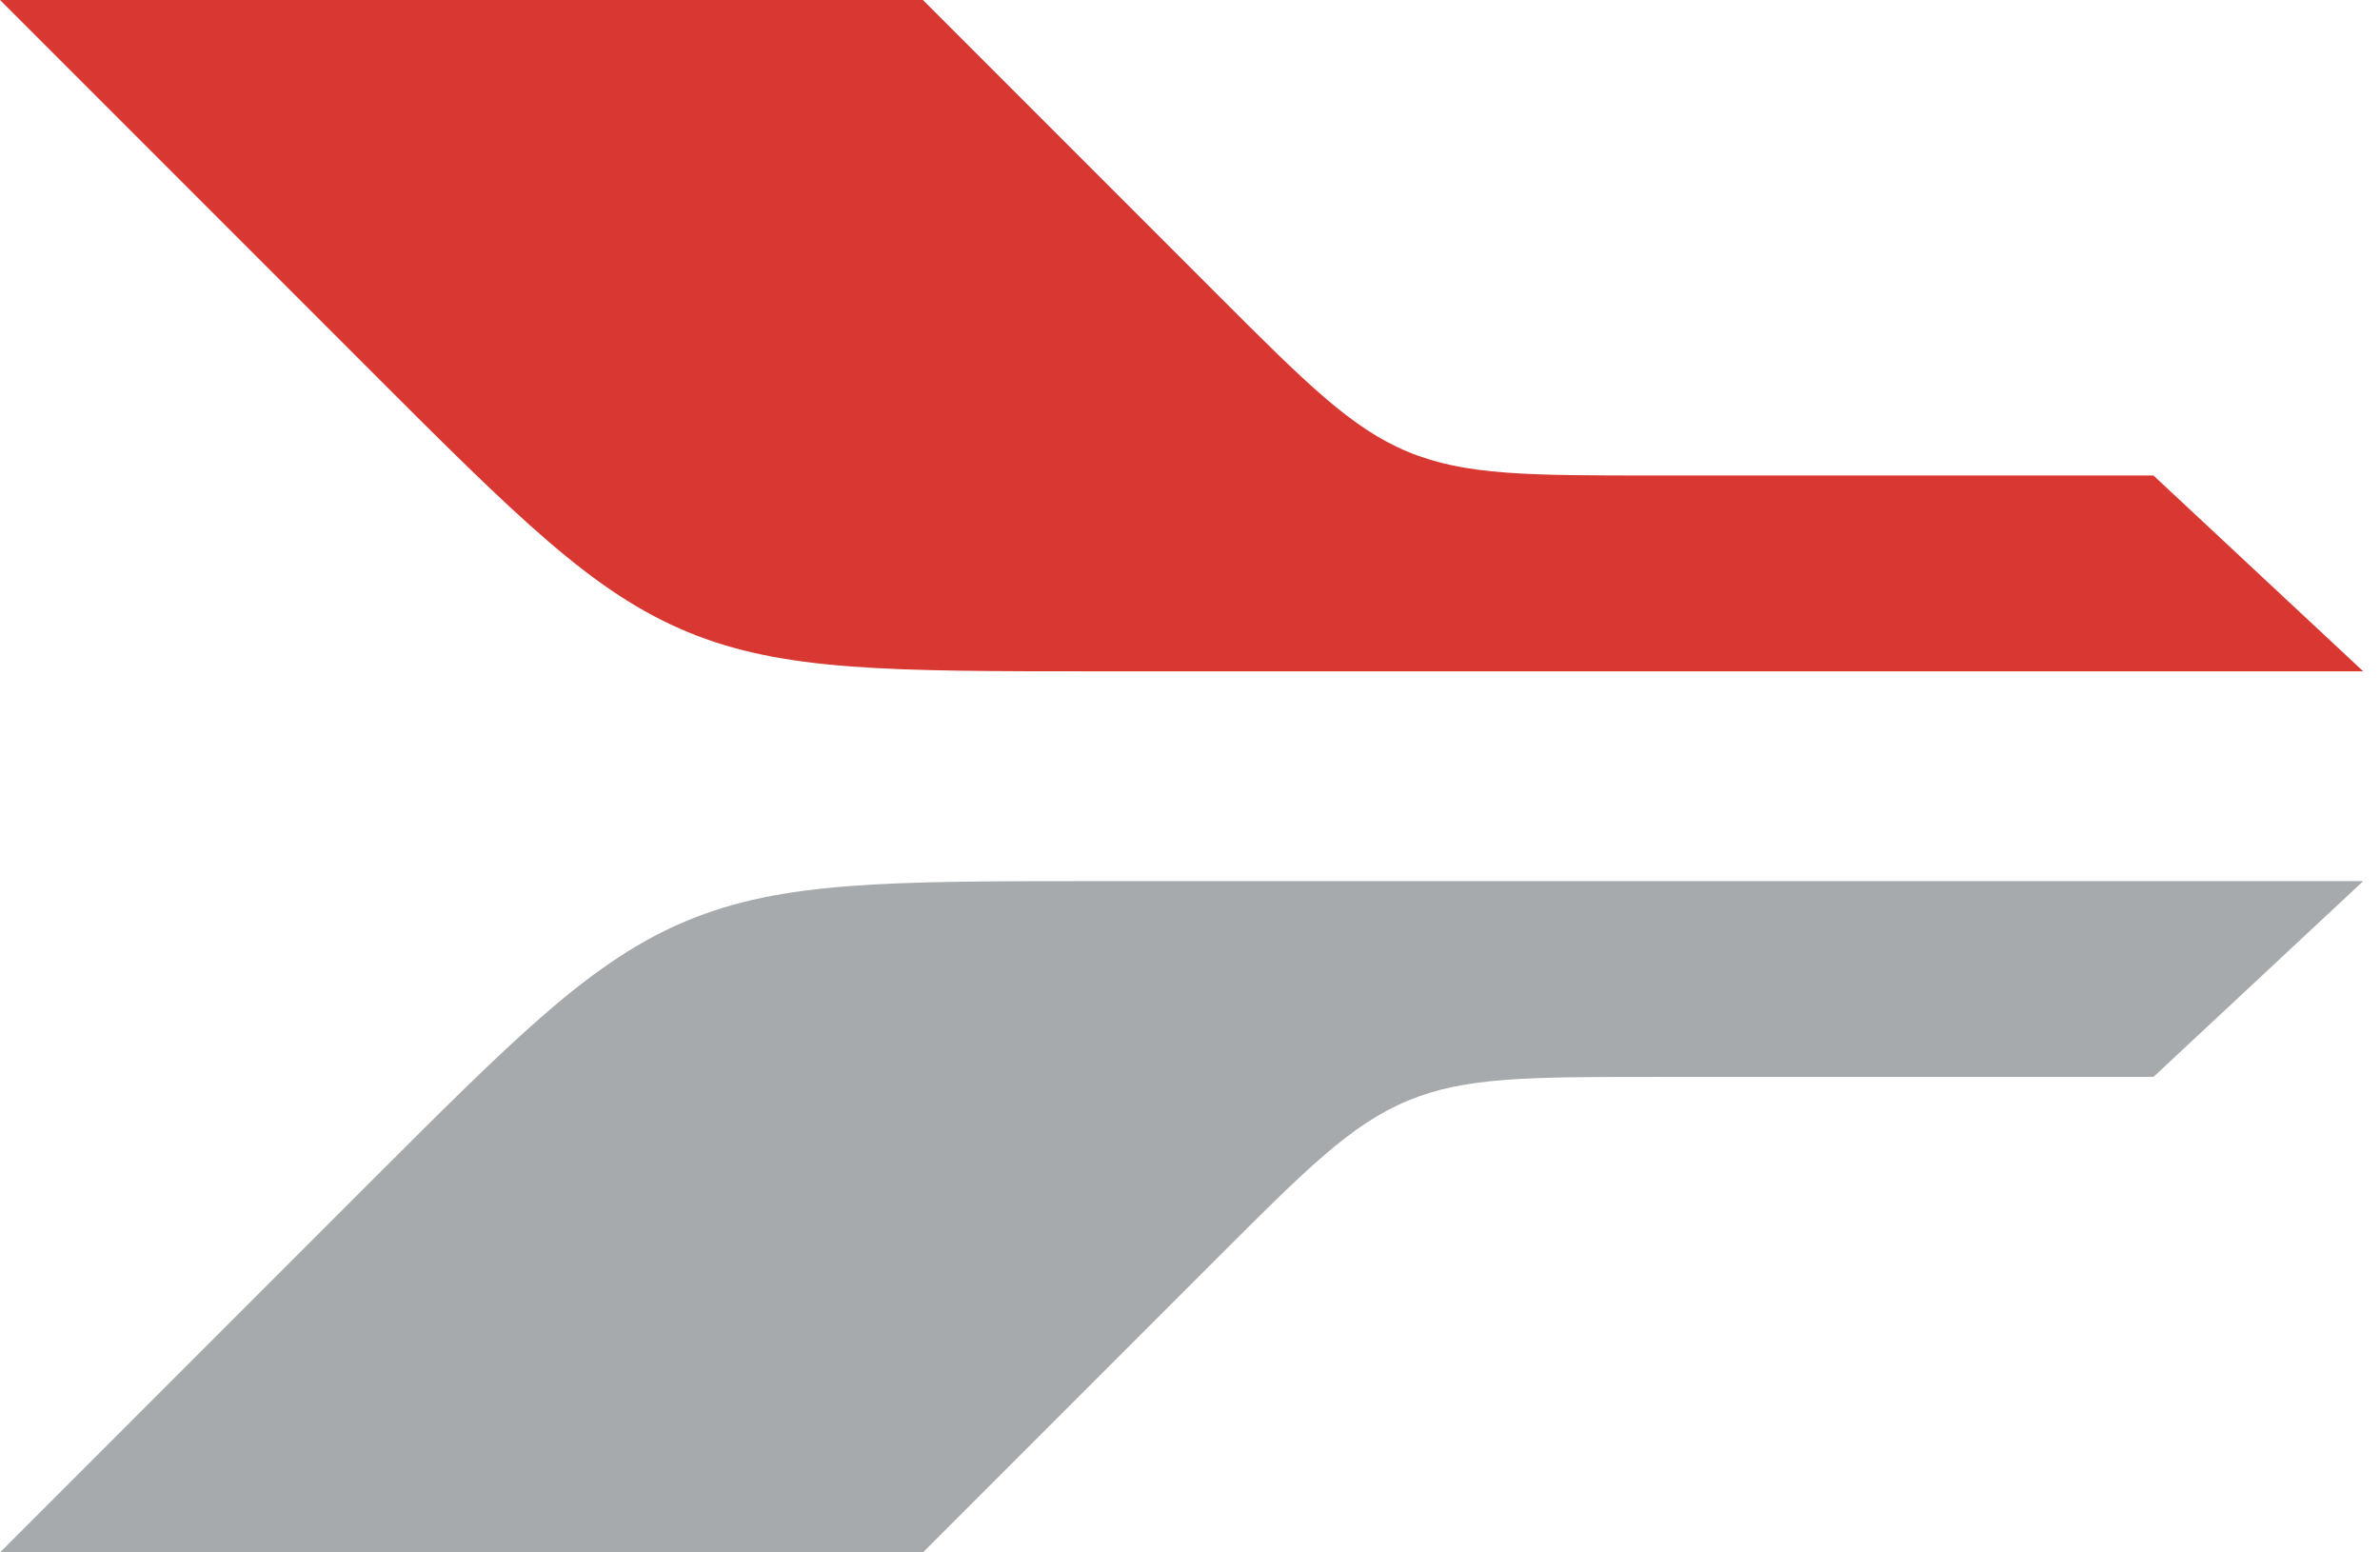
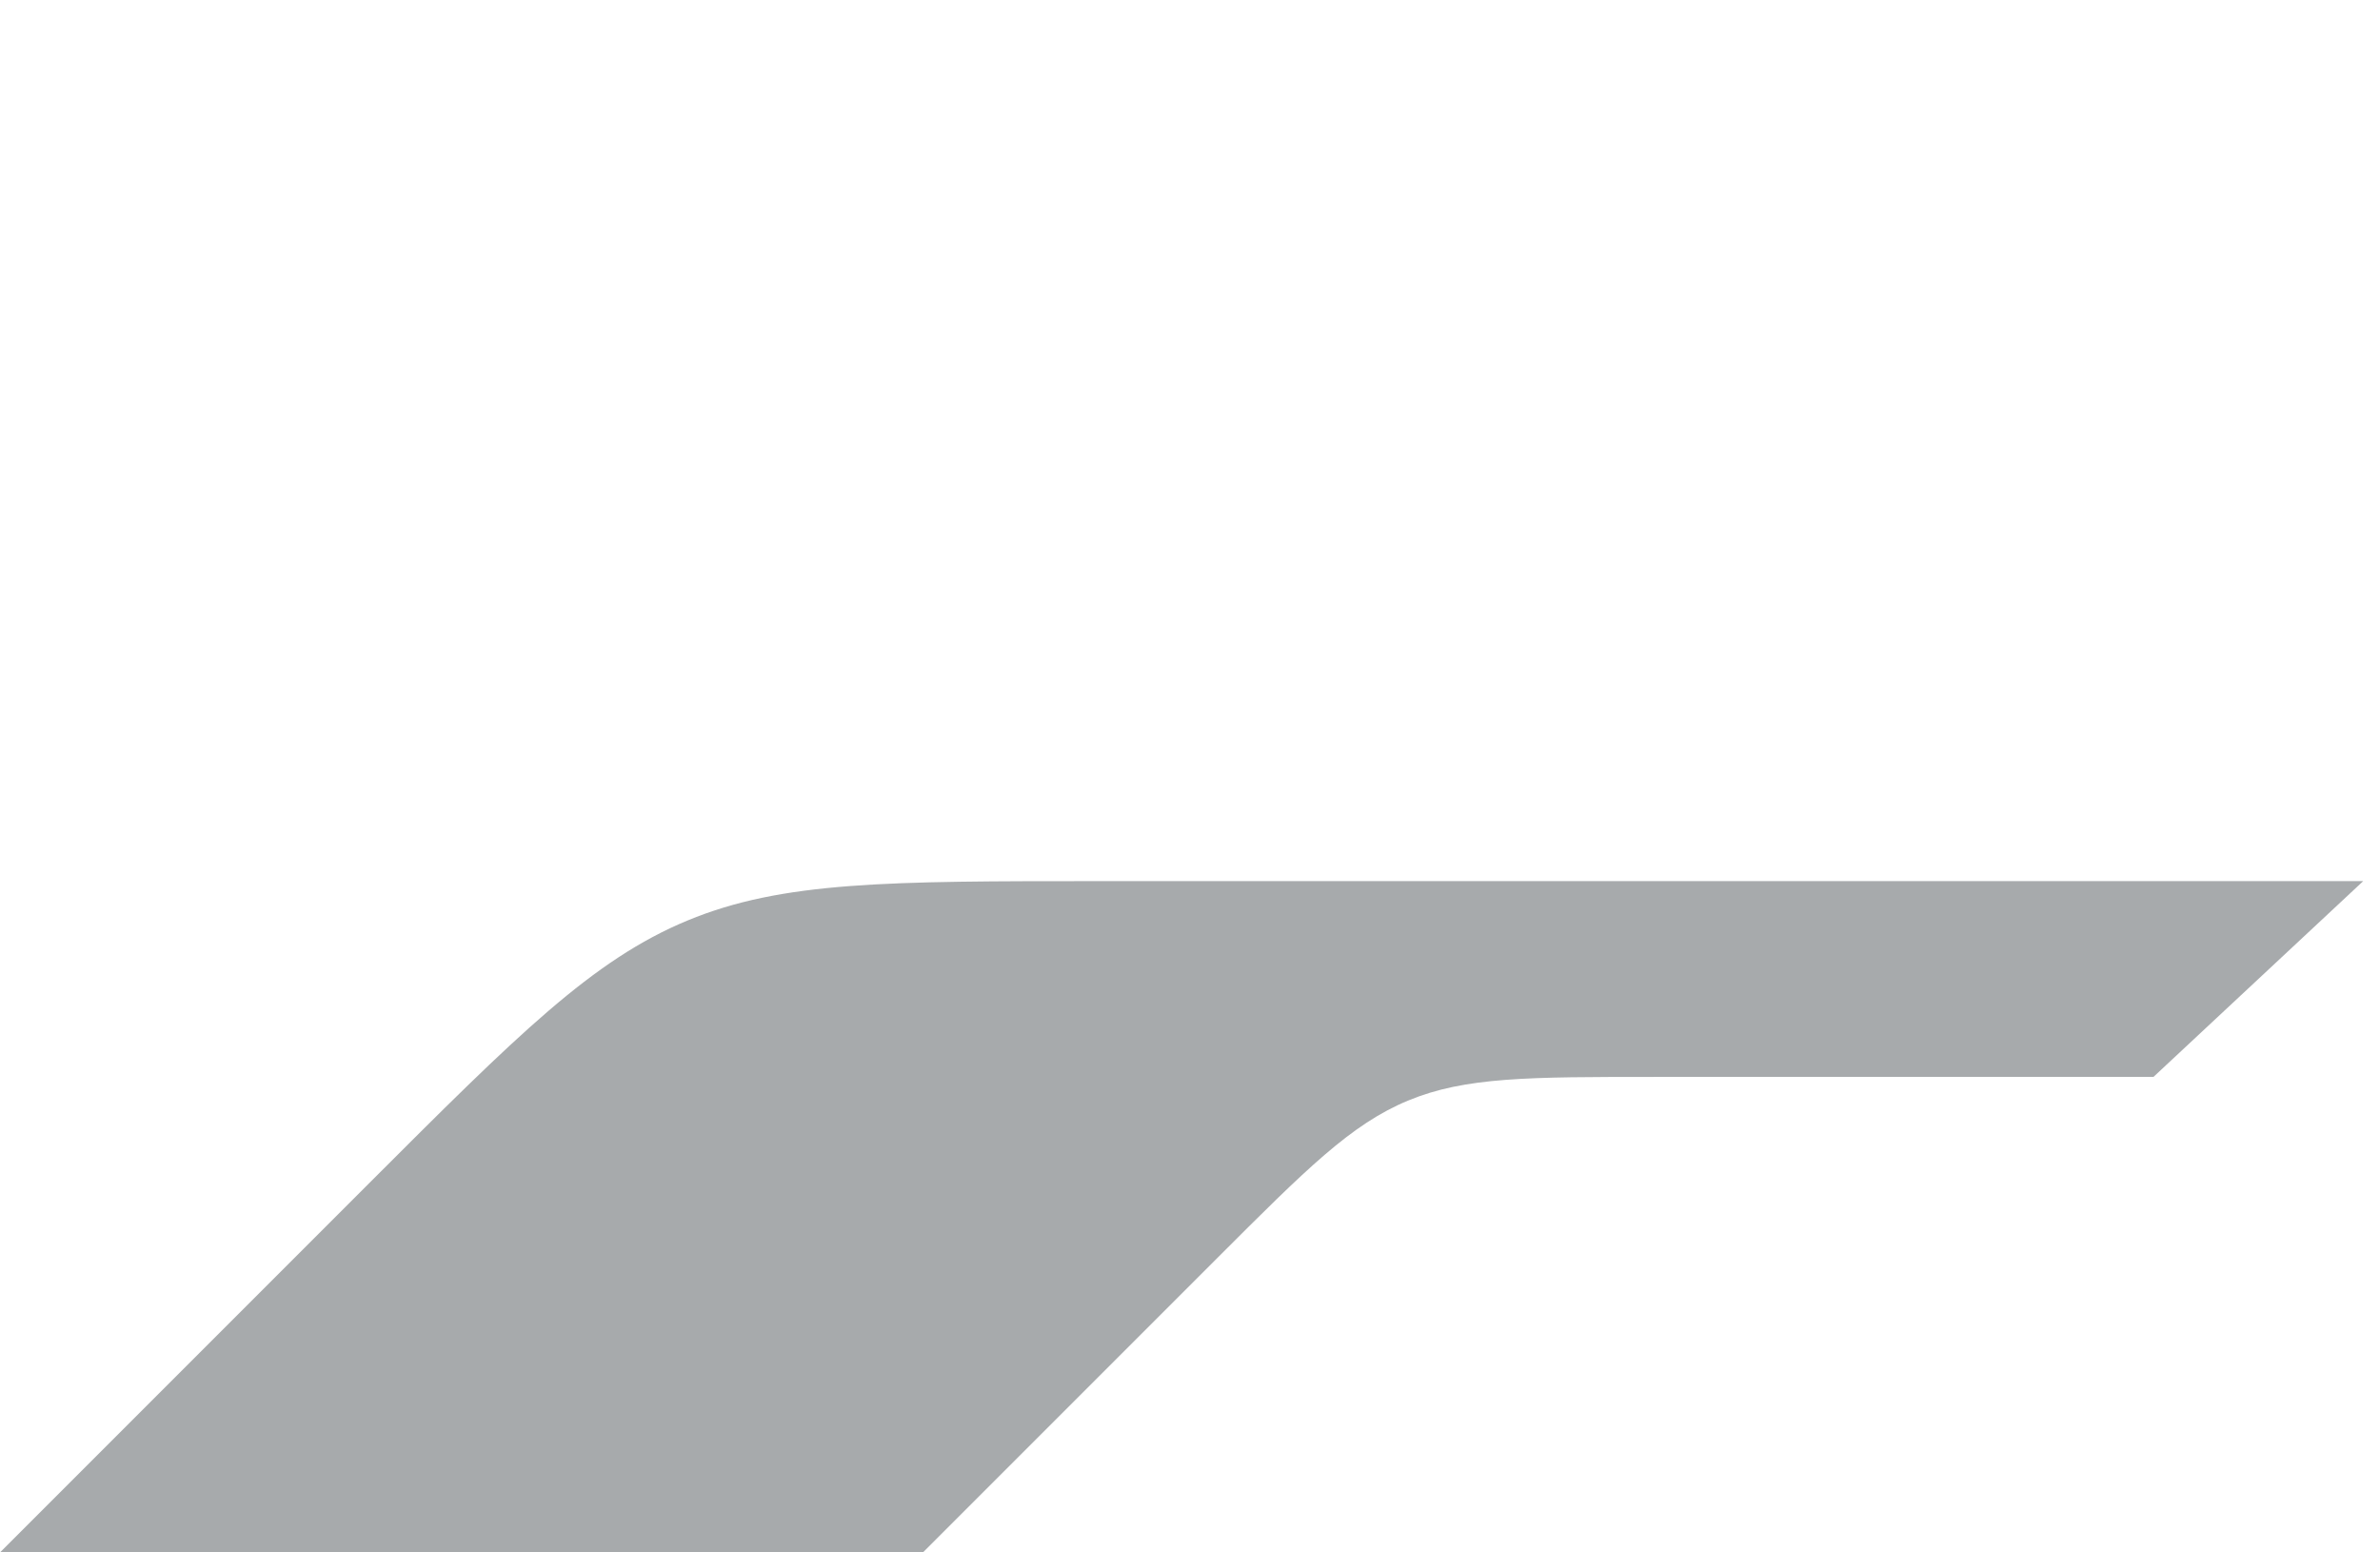
<svg xmlns="http://www.w3.org/2000/svg" width="92" height="60" viewBox="0 0 92 60" fill="none">
-   <path d="M0 0H35.676L47.025 11.349C50.493 14.817 52.227 16.552 54.432 17.465C56.638 18.378 59.09 18.378 63.995 18.378H83.243L91.351 25.946H42.514C34.34 25.946 30.252 25.946 26.576 24.424C22.901 22.901 20.011 20.011 14.23 14.23L0 0Z" fill="#D83831" />
  <path d="M0 60.001H35.676L47.025 48.652C50.493 45.183 52.227 43.449 54.432 42.536C56.638 41.622 59.09 41.622 63.995 41.622H83.243L91.351 34.055H42.514C34.34 34.055 30.252 34.055 26.576 35.577C22.901 37.099 20.011 39.99 14.23 45.77L0 60.001Z" fill="#A7AAAC" />
</svg>